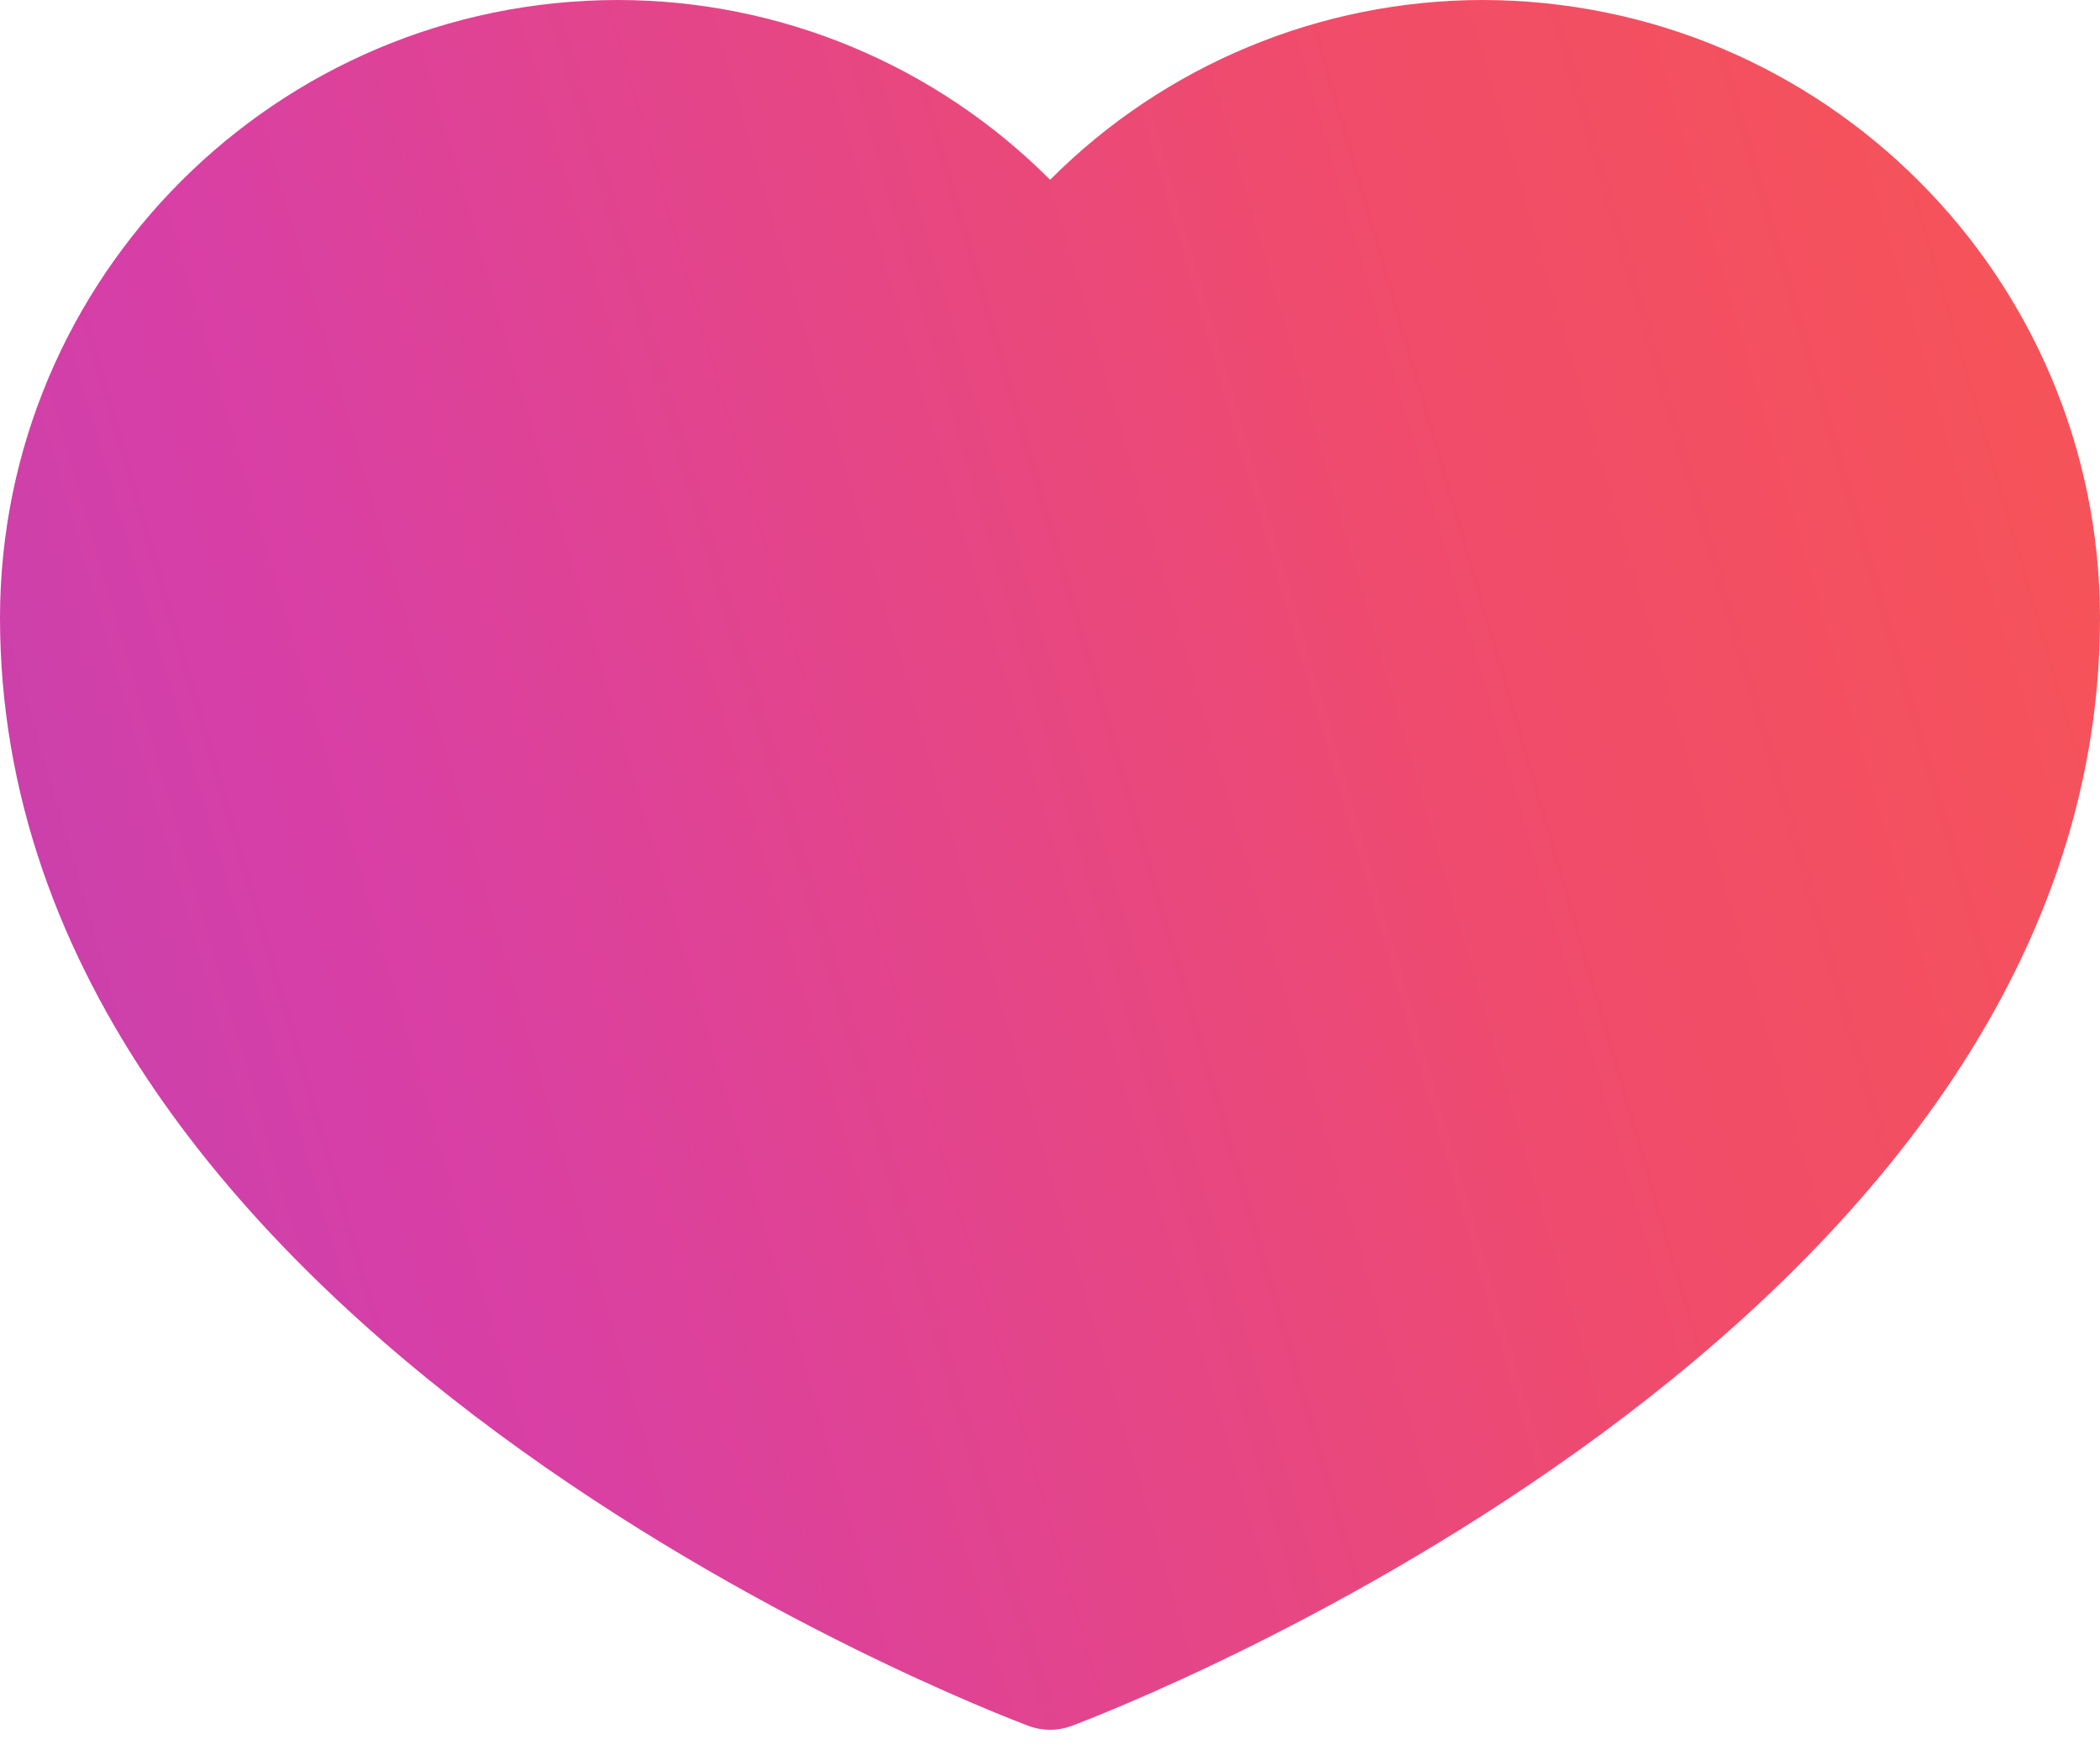
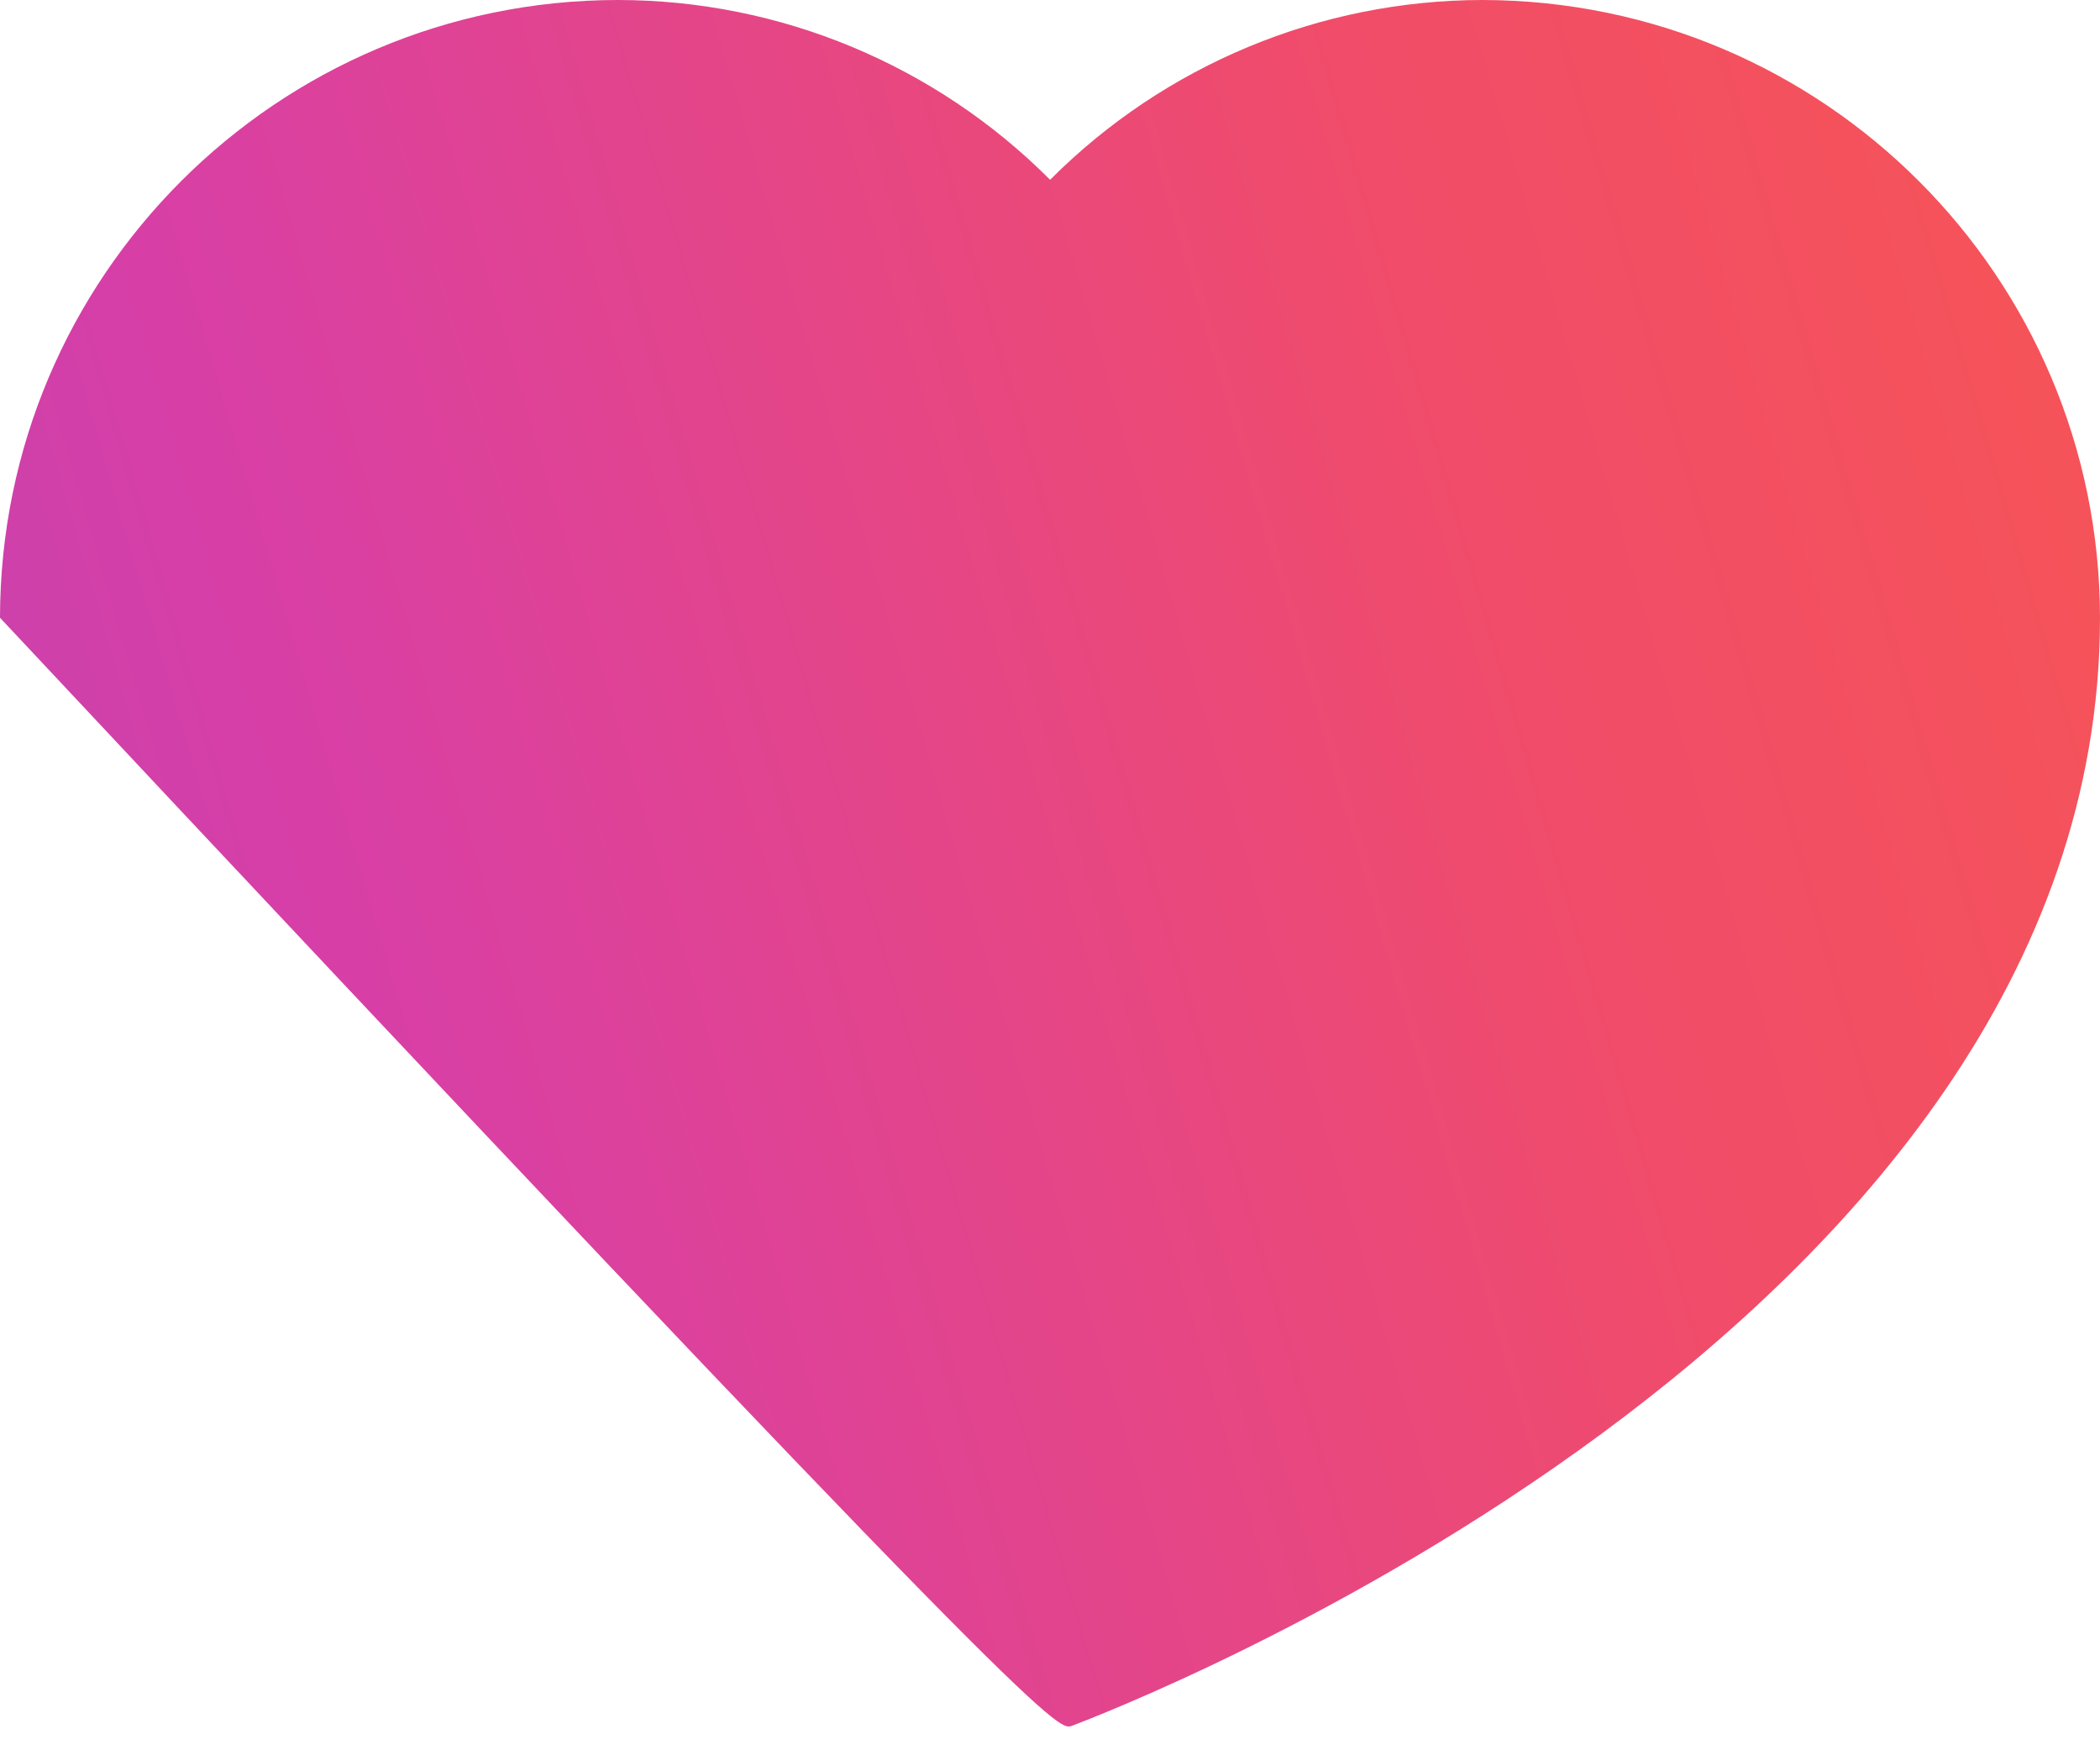
<svg xmlns="http://www.w3.org/2000/svg" width="60" height="50" viewBox="0 0 60 50" fill="none">
-   <path d="M42.358 0C37.721 0.005 33.277 1.852 30.003 5.136C26.729 1.852 22.285 0 17.647 0C7.906 0.011 0.011 7.906 0 17.647C0 38.048 28.183 48.852 29.386 49.303C29.783 49.453 30.223 49.453 30.62 49.303C31.822 48.852 60 38.048 60 17.647C59.989 7.906 52.099 0.016 42.358 0Z" fill="url(#paint0_linear_633_47116)" />
+   <path d="M42.358 0C37.721 0.005 33.277 1.852 30.003 5.136C26.729 1.852 22.285 0 17.647 0C7.906 0.011 0.011 7.906 0 17.647C29.783 49.453 30.223 49.453 30.62 49.303C31.822 48.852 60 38.048 60 17.647C59.989 7.906 52.099 0.016 42.358 0Z" fill="url(#paint0_linear_633_47116)" />
  <defs>
    <linearGradient id="paint0_linear_633_47116" x1="122" y1="-7" x2="-208" y2="89" gradientUnits="userSpaceOnUse">
      <stop stop-color="#FC7740" />
      <stop offset="0.12" stop-color="#FB5D42" />
      <stop offset="0.24" stop-color="#F14C69" />
      <stop offset="0.34" stop-color="#D83FA6" />
      <stop offset="0.48" stop-color="#9145C2" />
      <stop offset="0.63" stop-color="#8746C5" />
      <stop offset="0.71" stop-color="#5B57D6" />
      <stop offset="0.84" stop-color="#3683EA" />
      <stop offset="1" stop-color="#1DAEF3" />
    </linearGradient>
  </defs>
</svg>